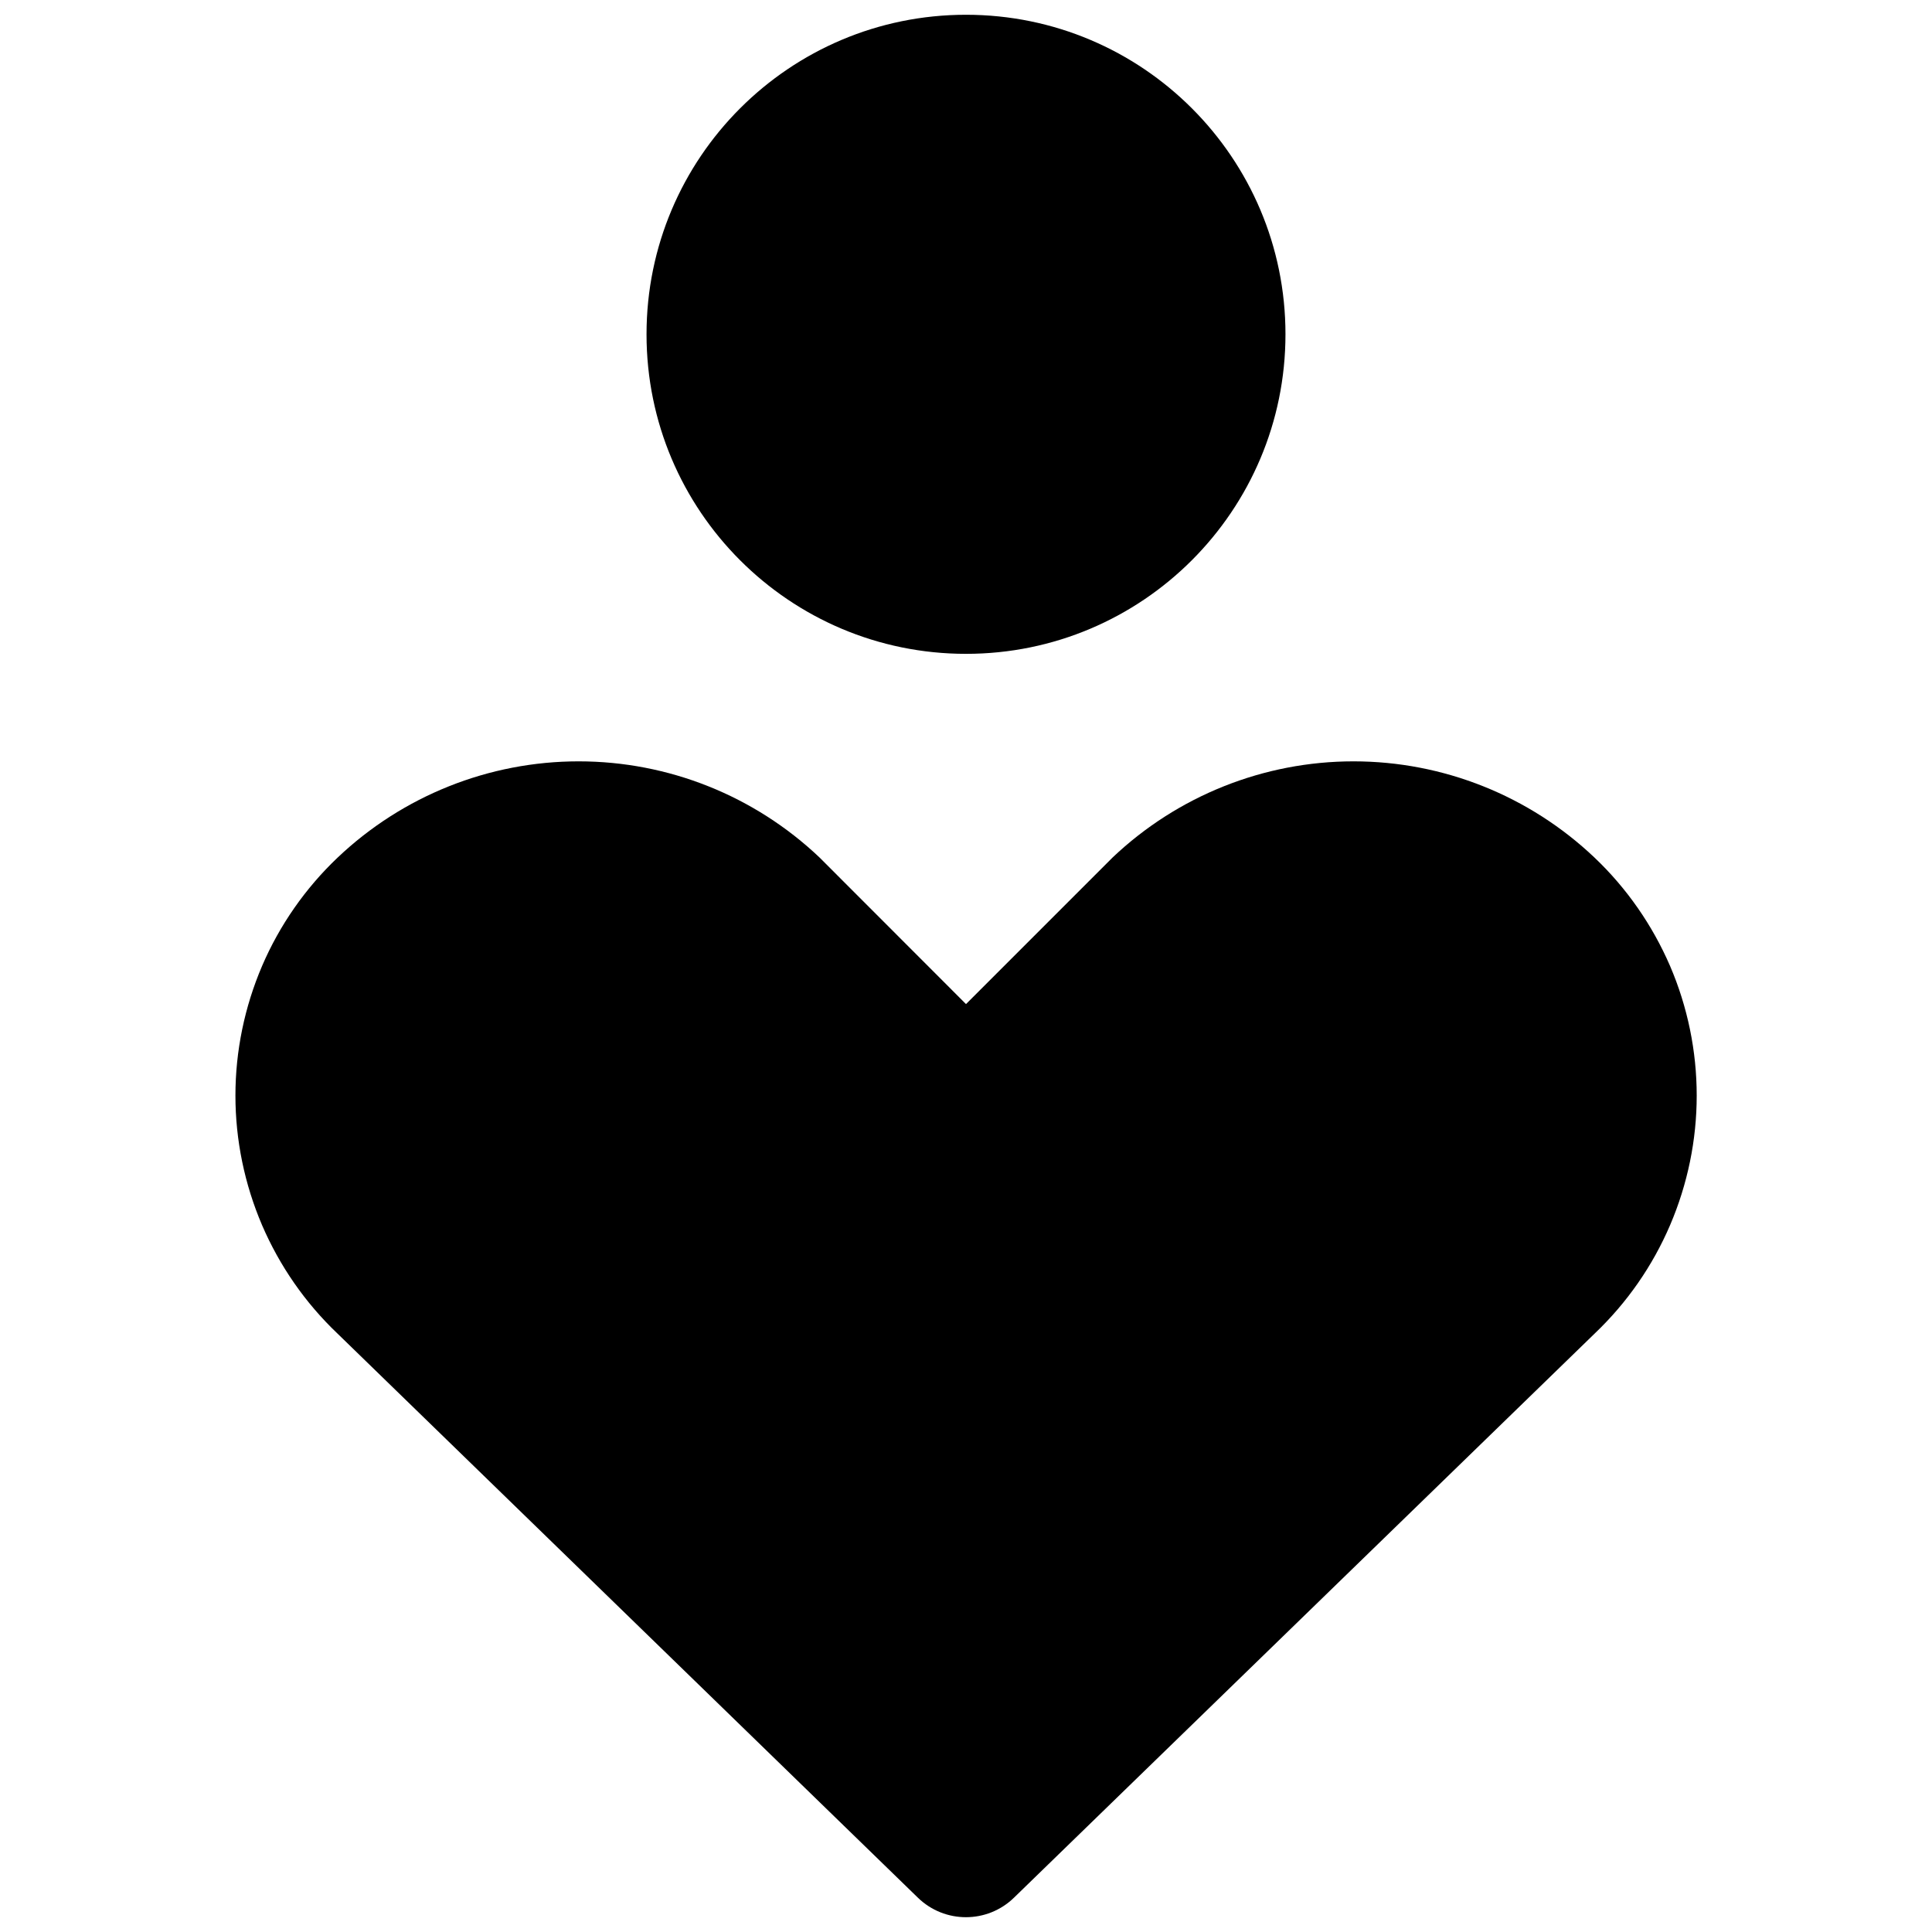
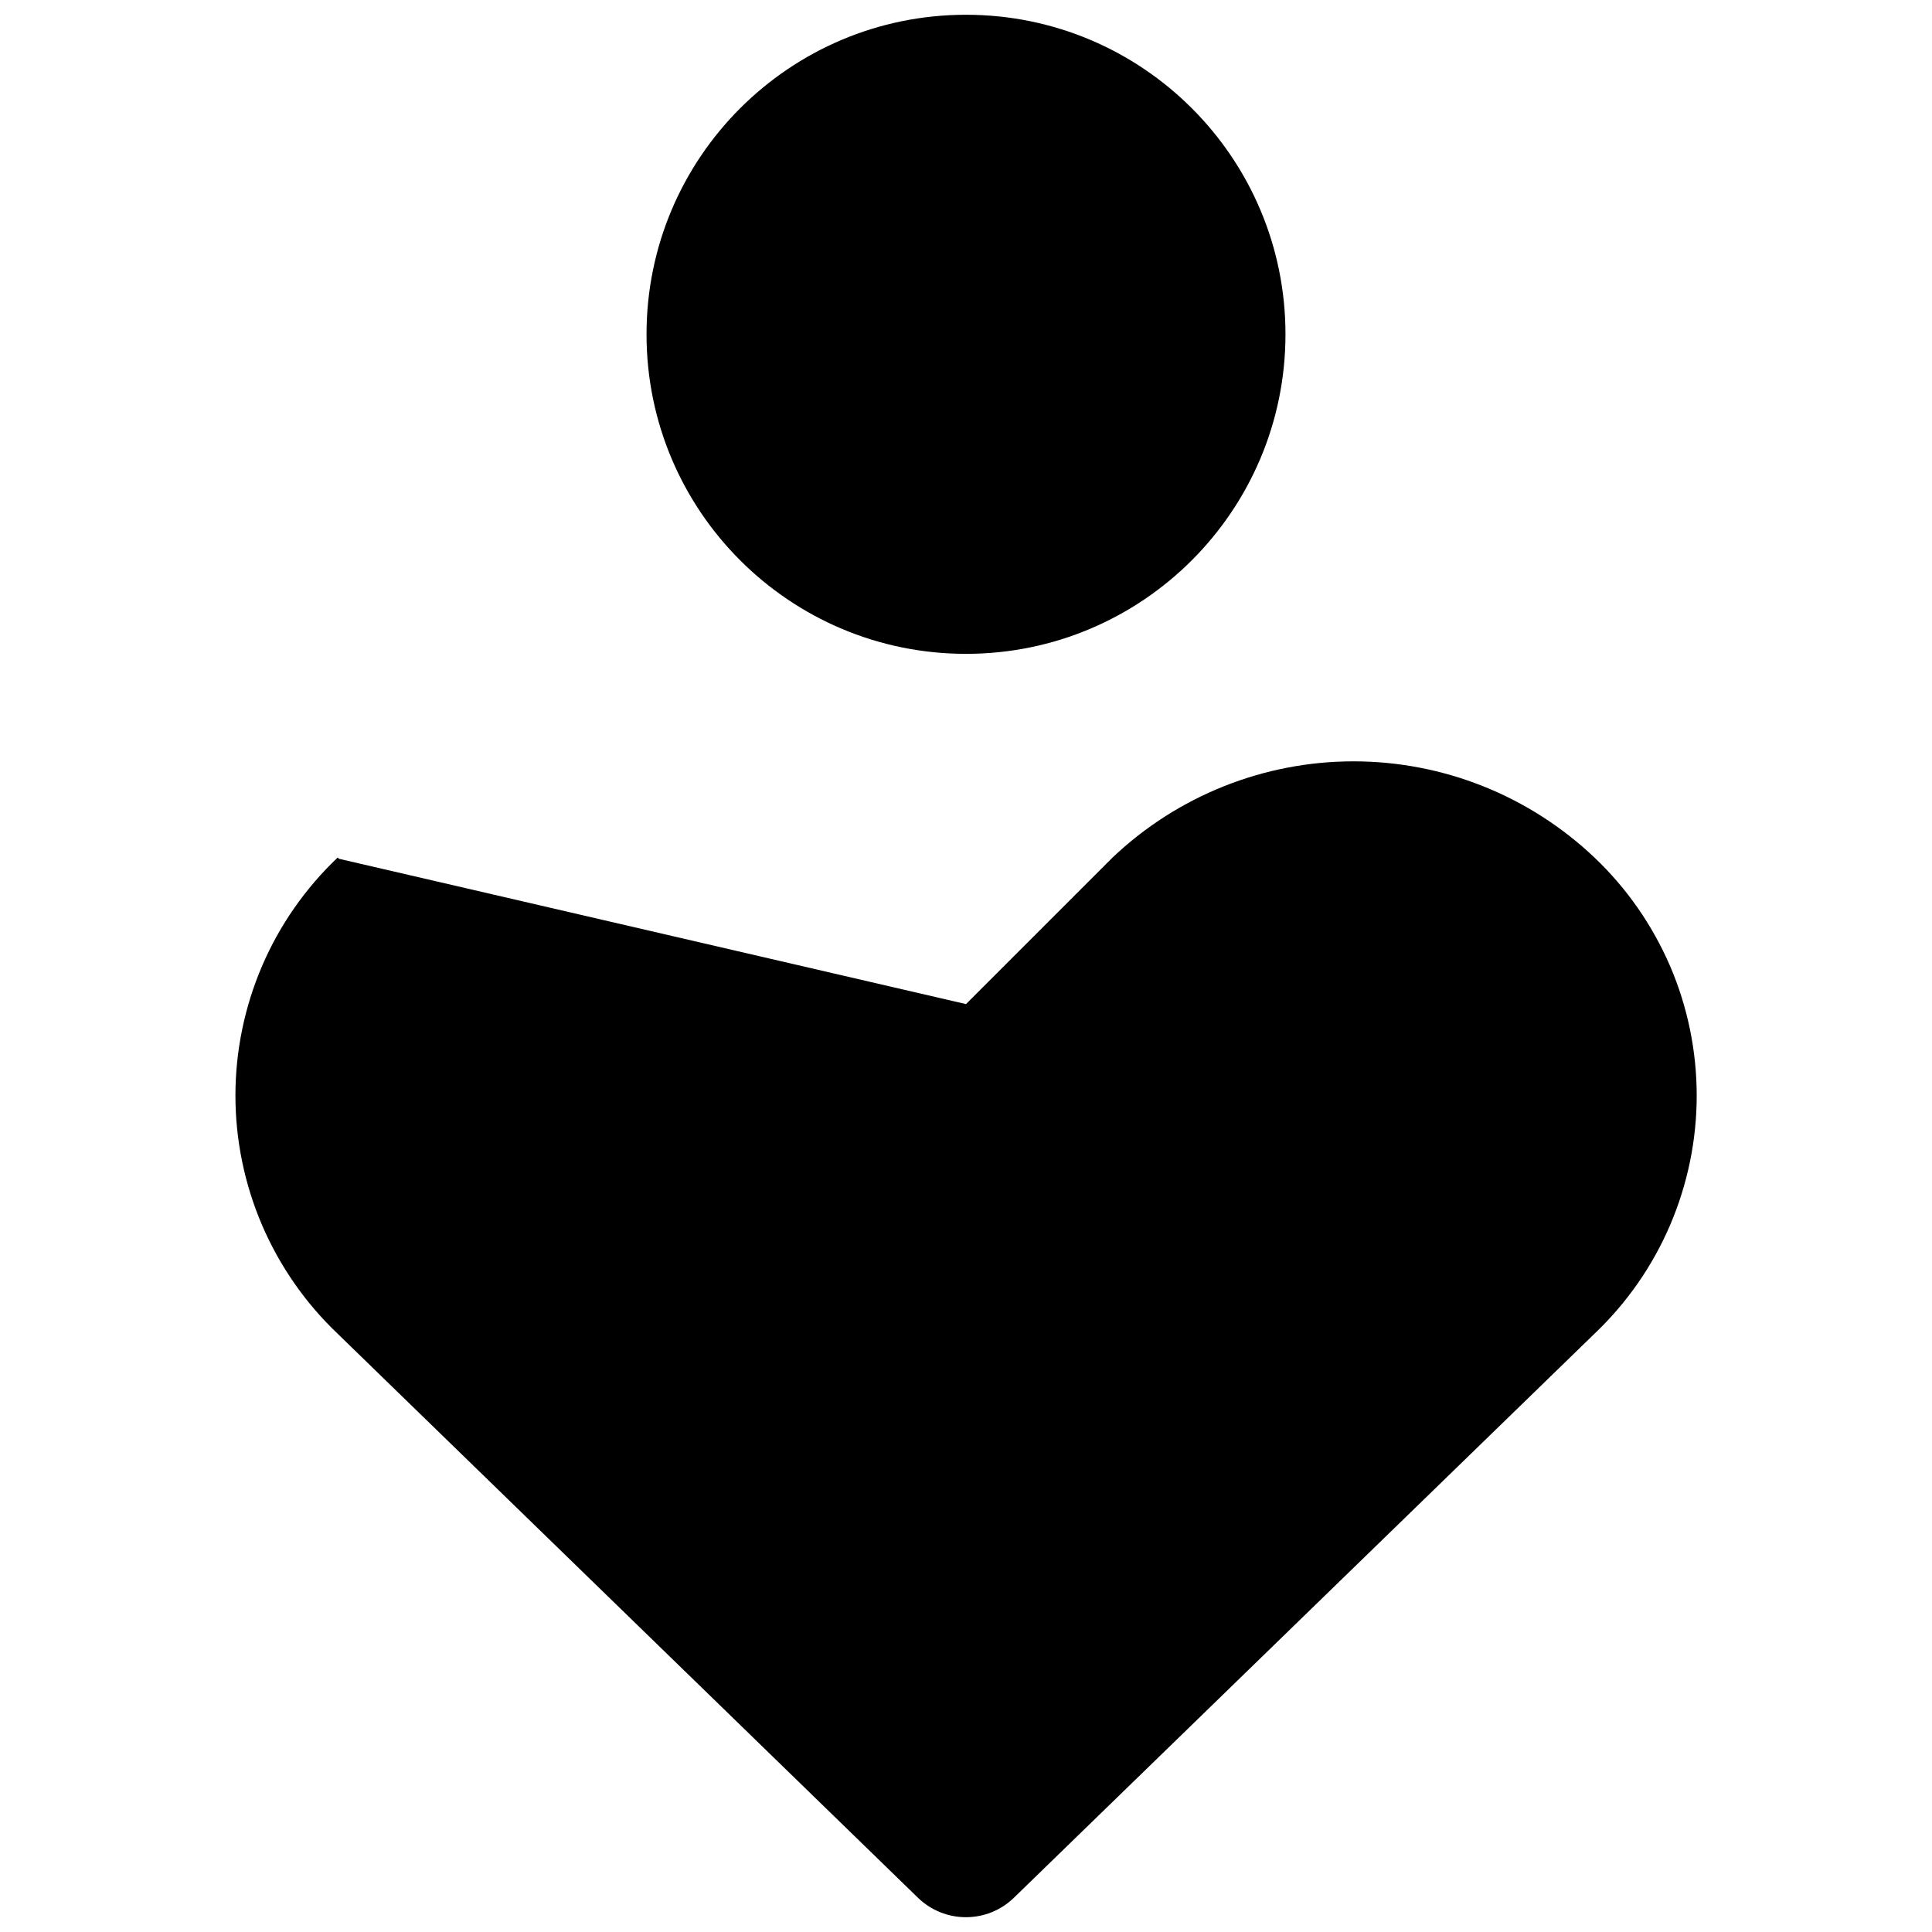
<svg xmlns="http://www.w3.org/2000/svg" fill="none" viewBox="0 0 14 14" id="Health-Care-2--Streamline-Core">
  <desc>Health Care 2 Streamline Icon: https://streamlinehq.com</desc>
  <g id="health-care-2--health-medical-hospital-heart-care-symbol">
-     <path id="Union" fill="#000000" fill-rule="evenodd" d="M4.685 2.422C4.685 1.144 5.721 0.107 7 0.107c1.279 0 2.315 1.037 2.315 2.315S8.279 4.738 7 4.738c-1.279 0 -2.315 -1.037 -2.315 -2.315Zm-2.238 3.792c0.471 -0.447 1.096 -0.697 1.746 -0.697 0.65 0 1.274 0.249 1.746 0.697l0.009 0.009 -0 0L7 7.276l1.053 -1.053 0.009 -0.009 0 0c0.471 -0.447 1.096 -0.697 1.746 -0.697 0.65 0 1.274 0.249 1.746 0.697l0 0c0.234 0.222 0.42 0.49 0.548 0.786 0.127 0.296 0.193 0.616 0.193 0.939 0 0.323 -0.066 0.642 -0.193 0.939 -0.127 0.296 -0.312 0.562 -0.545 0.784L7.348 13.751c-0.194 0.189 -0.503 0.189 -0.697 0L2.444 9.662c-0.233 -0.222 -0.418 -0.489 -0.545 -0.784 -0.127 -0.297 -0.193 -0.616 -0.193 -0.939 0 -0.323 0.066 -0.642 0.193 -0.939 0.127 -0.296 0.314 -0.564 0.548 -0.786l0 -0Z" clip-rule="evenodd" stroke-width="1" />
+     <path id="Union" fill="#000000" fill-rule="evenodd" d="M4.685 2.422C4.685 1.144 5.721 0.107 7 0.107c1.279 0 2.315 1.037 2.315 2.315S8.279 4.738 7 4.738c-1.279 0 -2.315 -1.037 -2.315 -2.315Zm-2.238 3.792l0.009 0.009 -0 0L7 7.276l1.053 -1.053 0.009 -0.009 0 0c0.471 -0.447 1.096 -0.697 1.746 -0.697 0.65 0 1.274 0.249 1.746 0.697l0 0c0.234 0.222 0.42 0.49 0.548 0.786 0.127 0.296 0.193 0.616 0.193 0.939 0 0.323 -0.066 0.642 -0.193 0.939 -0.127 0.296 -0.312 0.562 -0.545 0.784L7.348 13.751c-0.194 0.189 -0.503 0.189 -0.697 0L2.444 9.662c-0.233 -0.222 -0.418 -0.489 -0.545 -0.784 -0.127 -0.297 -0.193 -0.616 -0.193 -0.939 0 -0.323 0.066 -0.642 0.193 -0.939 0.127 -0.296 0.314 -0.564 0.548 -0.786l0 -0Z" clip-rule="evenodd" stroke-width="1" />
  </g>
</svg>